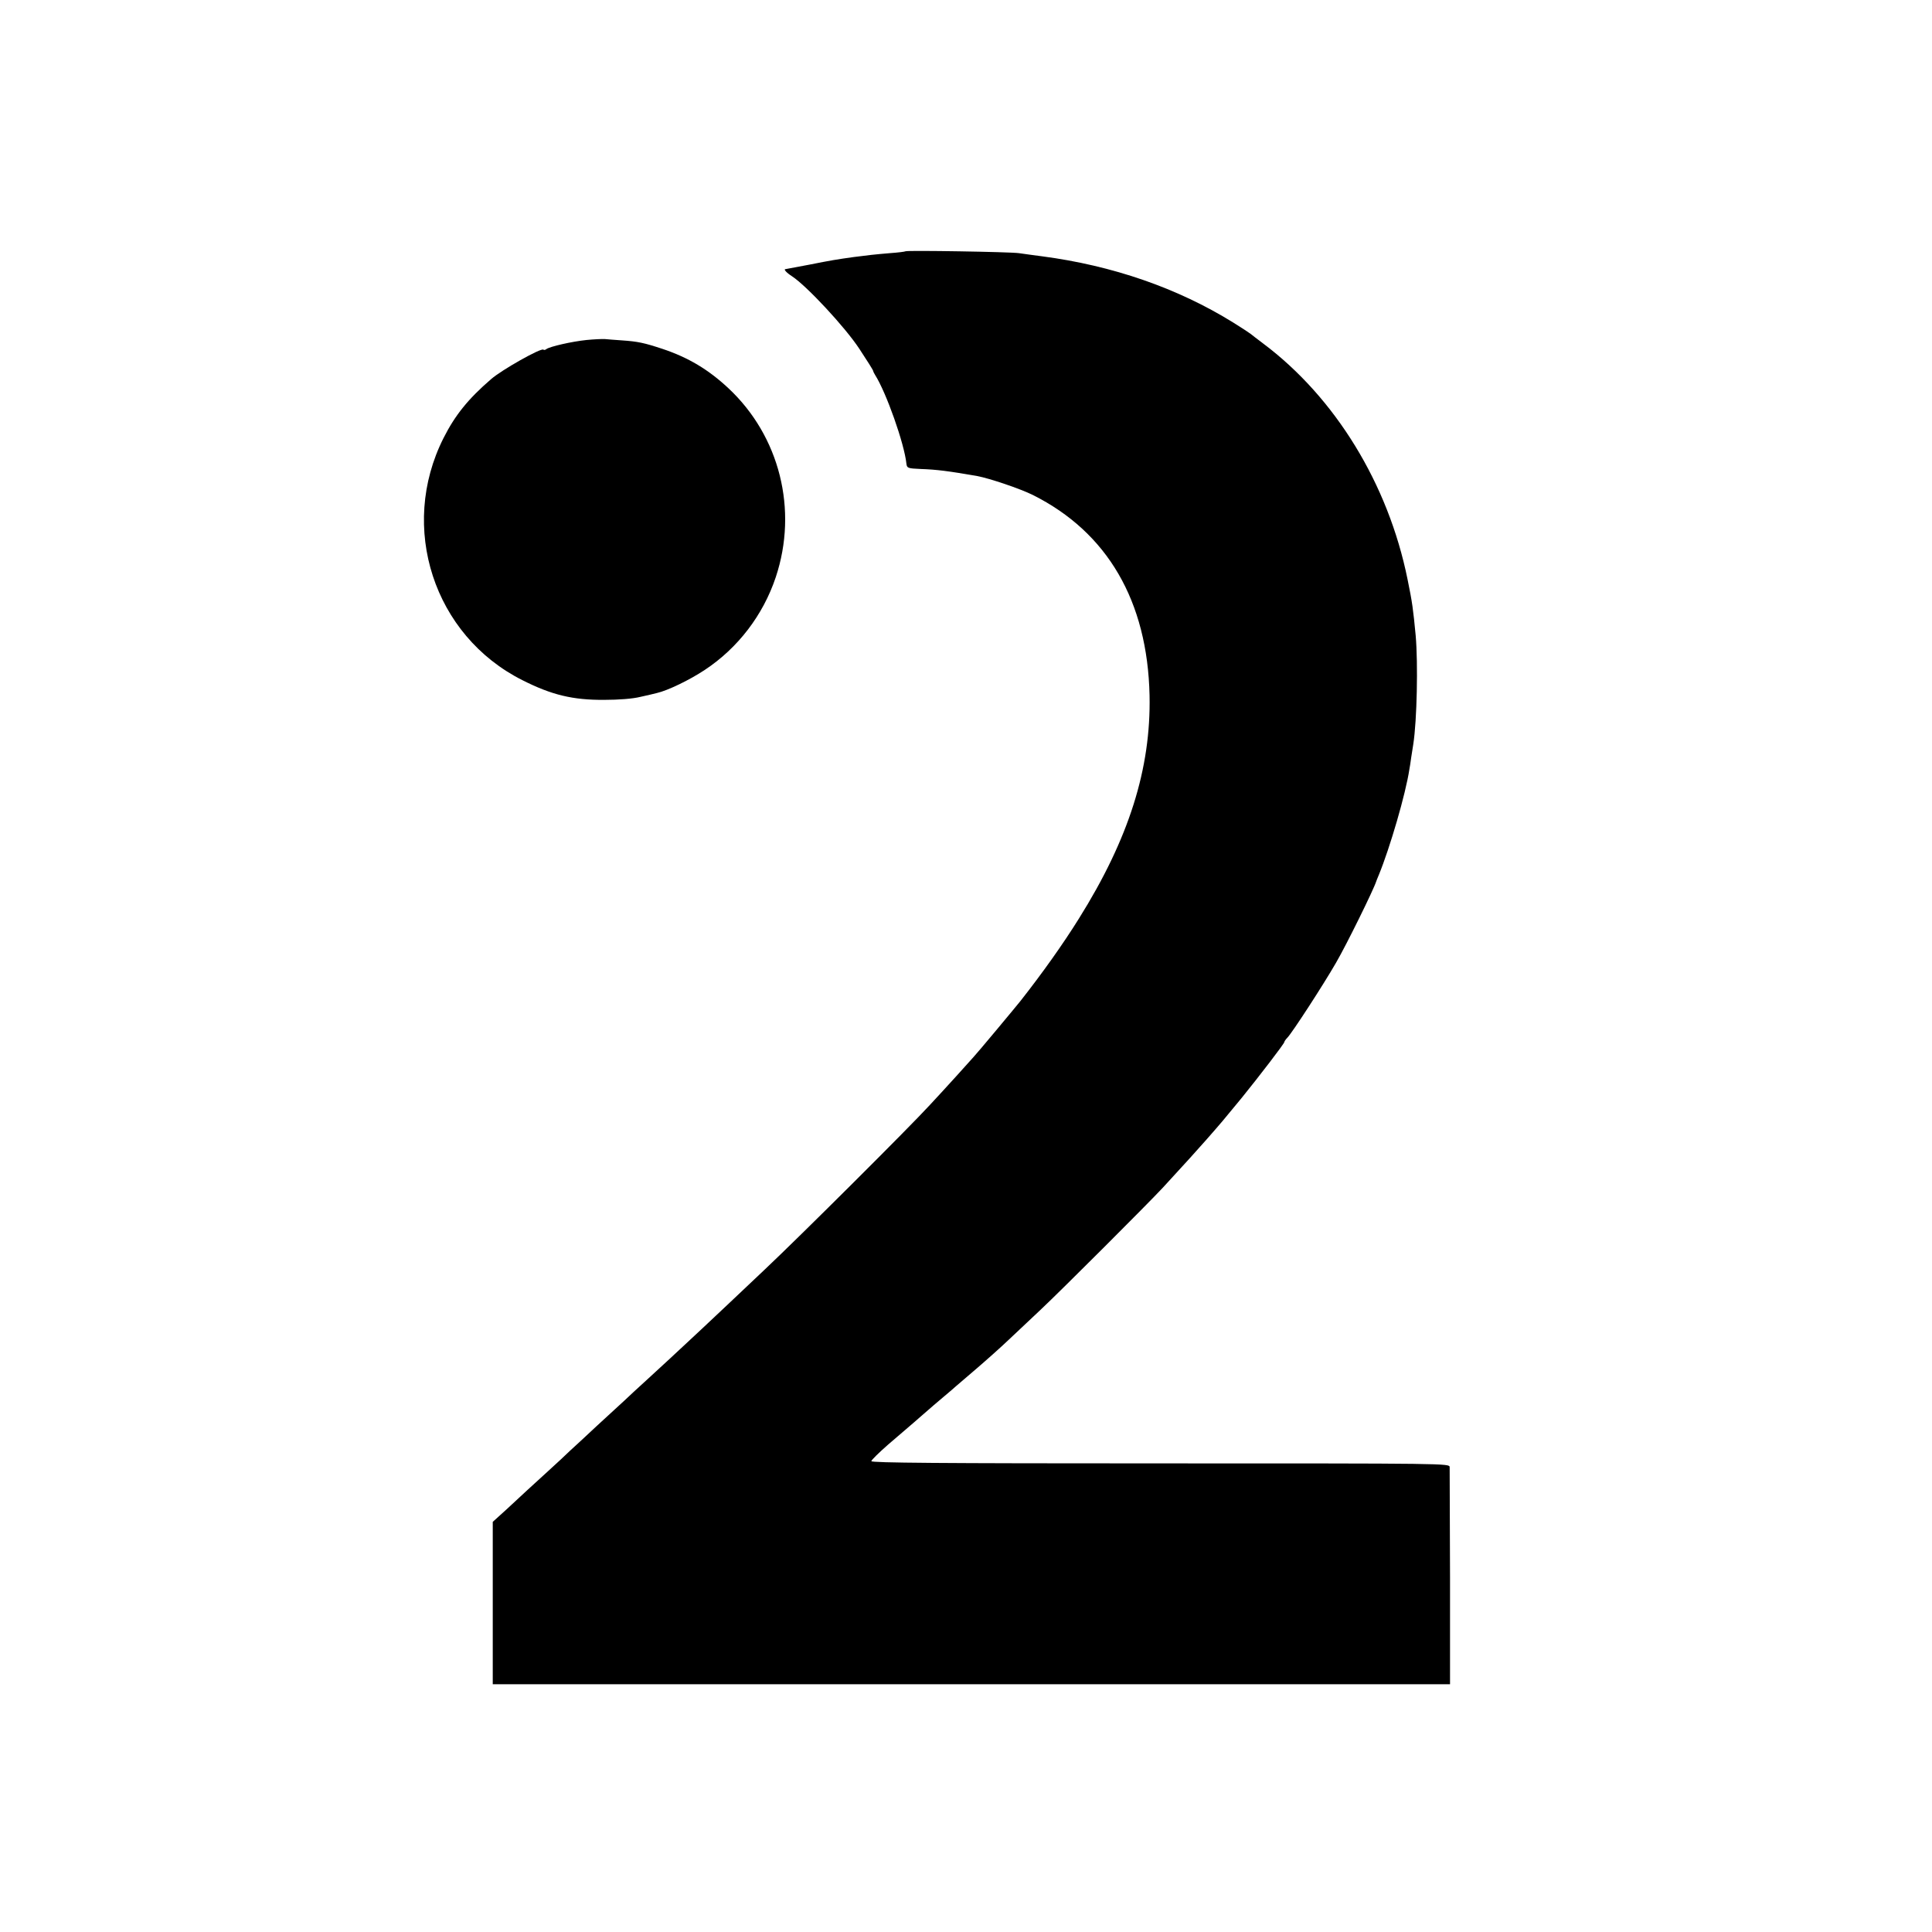
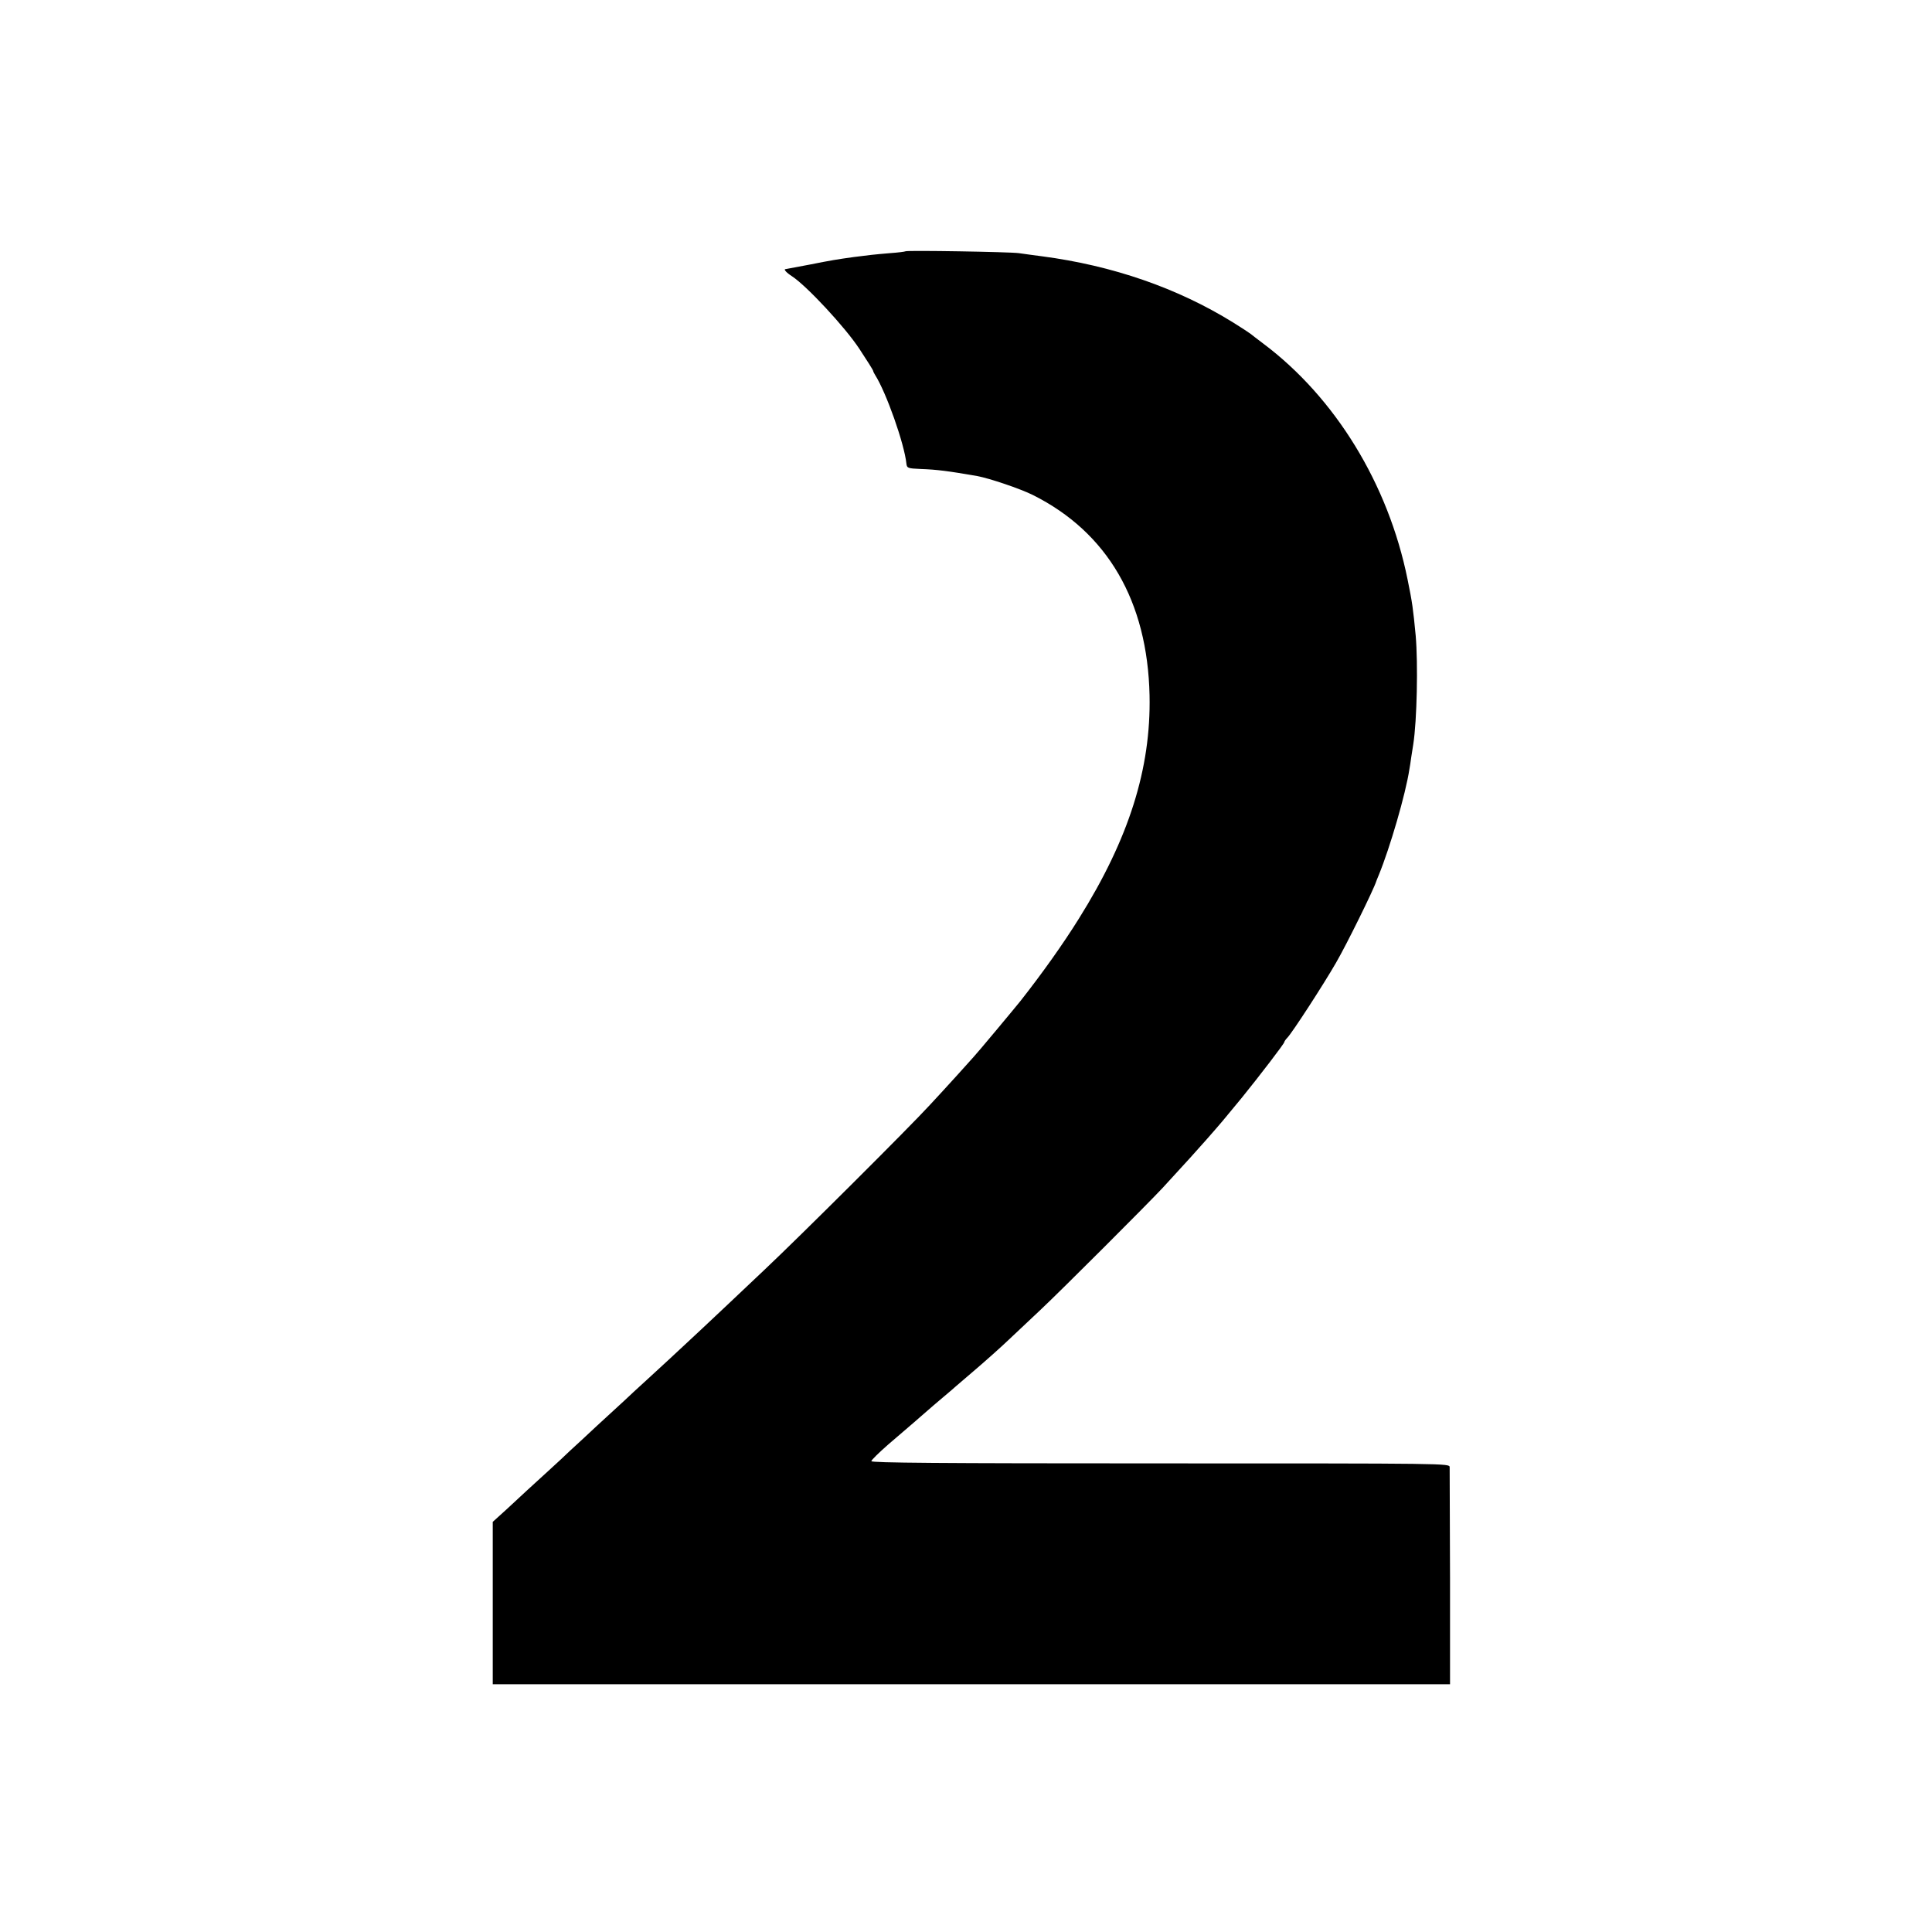
<svg xmlns="http://www.w3.org/2000/svg" version="1.0" width="1041pt" height="1041pt" viewBox="0 0 1041 1041" preserveAspectRatio="xMidYMid meet">
  <g transform="translate(0,1041) scale(0.1,-0.1)" fill="#000000" stroke="none">
    <path d="M4879 9056 c-2 -2 -40 -7 -84 -10 -83 -7 -119 -11 -195 -21 -93 -13 -118 -17 -239 -41 -69 -13 -126 -24 -128 -24 -13 0 4 -19 35 -39 78 -51 285 -273 362 -390 41 -62 75 -116 75 -120 0 -3 5 -13 10 -21 60 -94 158 -371 169 -479 3 -23 7 -25 77 -28 87 -3 149 -11 304 -38 66 -12 234 -69 300 -102 402 -201 618 -572 629 -1080 8 -394 -111 -772 -381 -1203 -86 -138 -197 -294 -315 -444 -27 -34 -237 -286 -253 -302 -5 -6 -46 -51 -90 -100 -44 -48 -109 -120 -145 -158 -106 -116 -701 -709 -889 -886 -96 -91 -186 -176 -201 -190 -29 -28 -250 -235 -310 -290 -21 -19 -77 -71 -125 -115 -48 -44 -102 -93 -119 -110 -18 -16 -84 -77 -147 -135 -62 -58 -129 -120 -149 -138 -19 -19 -71 -67 -115 -107 -44 -40 -96 -88 -116 -106 -20 -19 -69 -64 -110 -102 l-74 -67 0 -438 0 -437 2579 0 2579 0 0 575 c-1 316 -2 584 -2 595 -1 20 -8 20 -1558 20 -1196 0 -1558 3 -1558 12 0 6 41 46 90 89 89 76 198 170 219 189 6 6 41 35 76 65 36 30 67 57 70 60 3 3 50 43 105 90 55 47 136 119 180 161 44 41 120 113 170 160 113 106 580 573 660 659 138 150 173 189 235 259 85 97 85 97 191 226 94 116 229 292 229 300 0 3 7 14 16 23 25 25 194 285 263 405 57 98 202 393 216 437 1 3 7 19 14 35 60 146 145 437 165 570 2 11 7 40 10 65 4 25 9 56 11 70 20 129 26 435 13 585 -14 146 -18 177 -44 304 -104 513 -389 979 -779 1271 -33 25 -62 47 -65 50 -3 3 -45 31 -95 62 -300 186 -650 307 -1030 357 -44 6 -100 13 -125 17 -49 7 -605 16 -611 10z" />
-     <path d="M3160 8578 c-78 -8 -197 -35 -216 -49 -6 -5 -13 -6 -16 -3 -12 11 -225 -109 -282 -159 -123 -106 -194 -194 -256 -317 -243 -481 -53 -1065 425 -1305 158 -80 272 -107 440 -106 80 0 155 6 195 16 36 8 76 17 90 21 57 13 174 69 257 124 179 118 315 296 383 500 121 363 21 760 -255 1018 -108 101 -217 166 -355 212 -100 33 -133 40 -220 46 -36 2 -76 6 -90 7 -14 1 -59 -1 -100 -5z" />
  </g>
</svg>